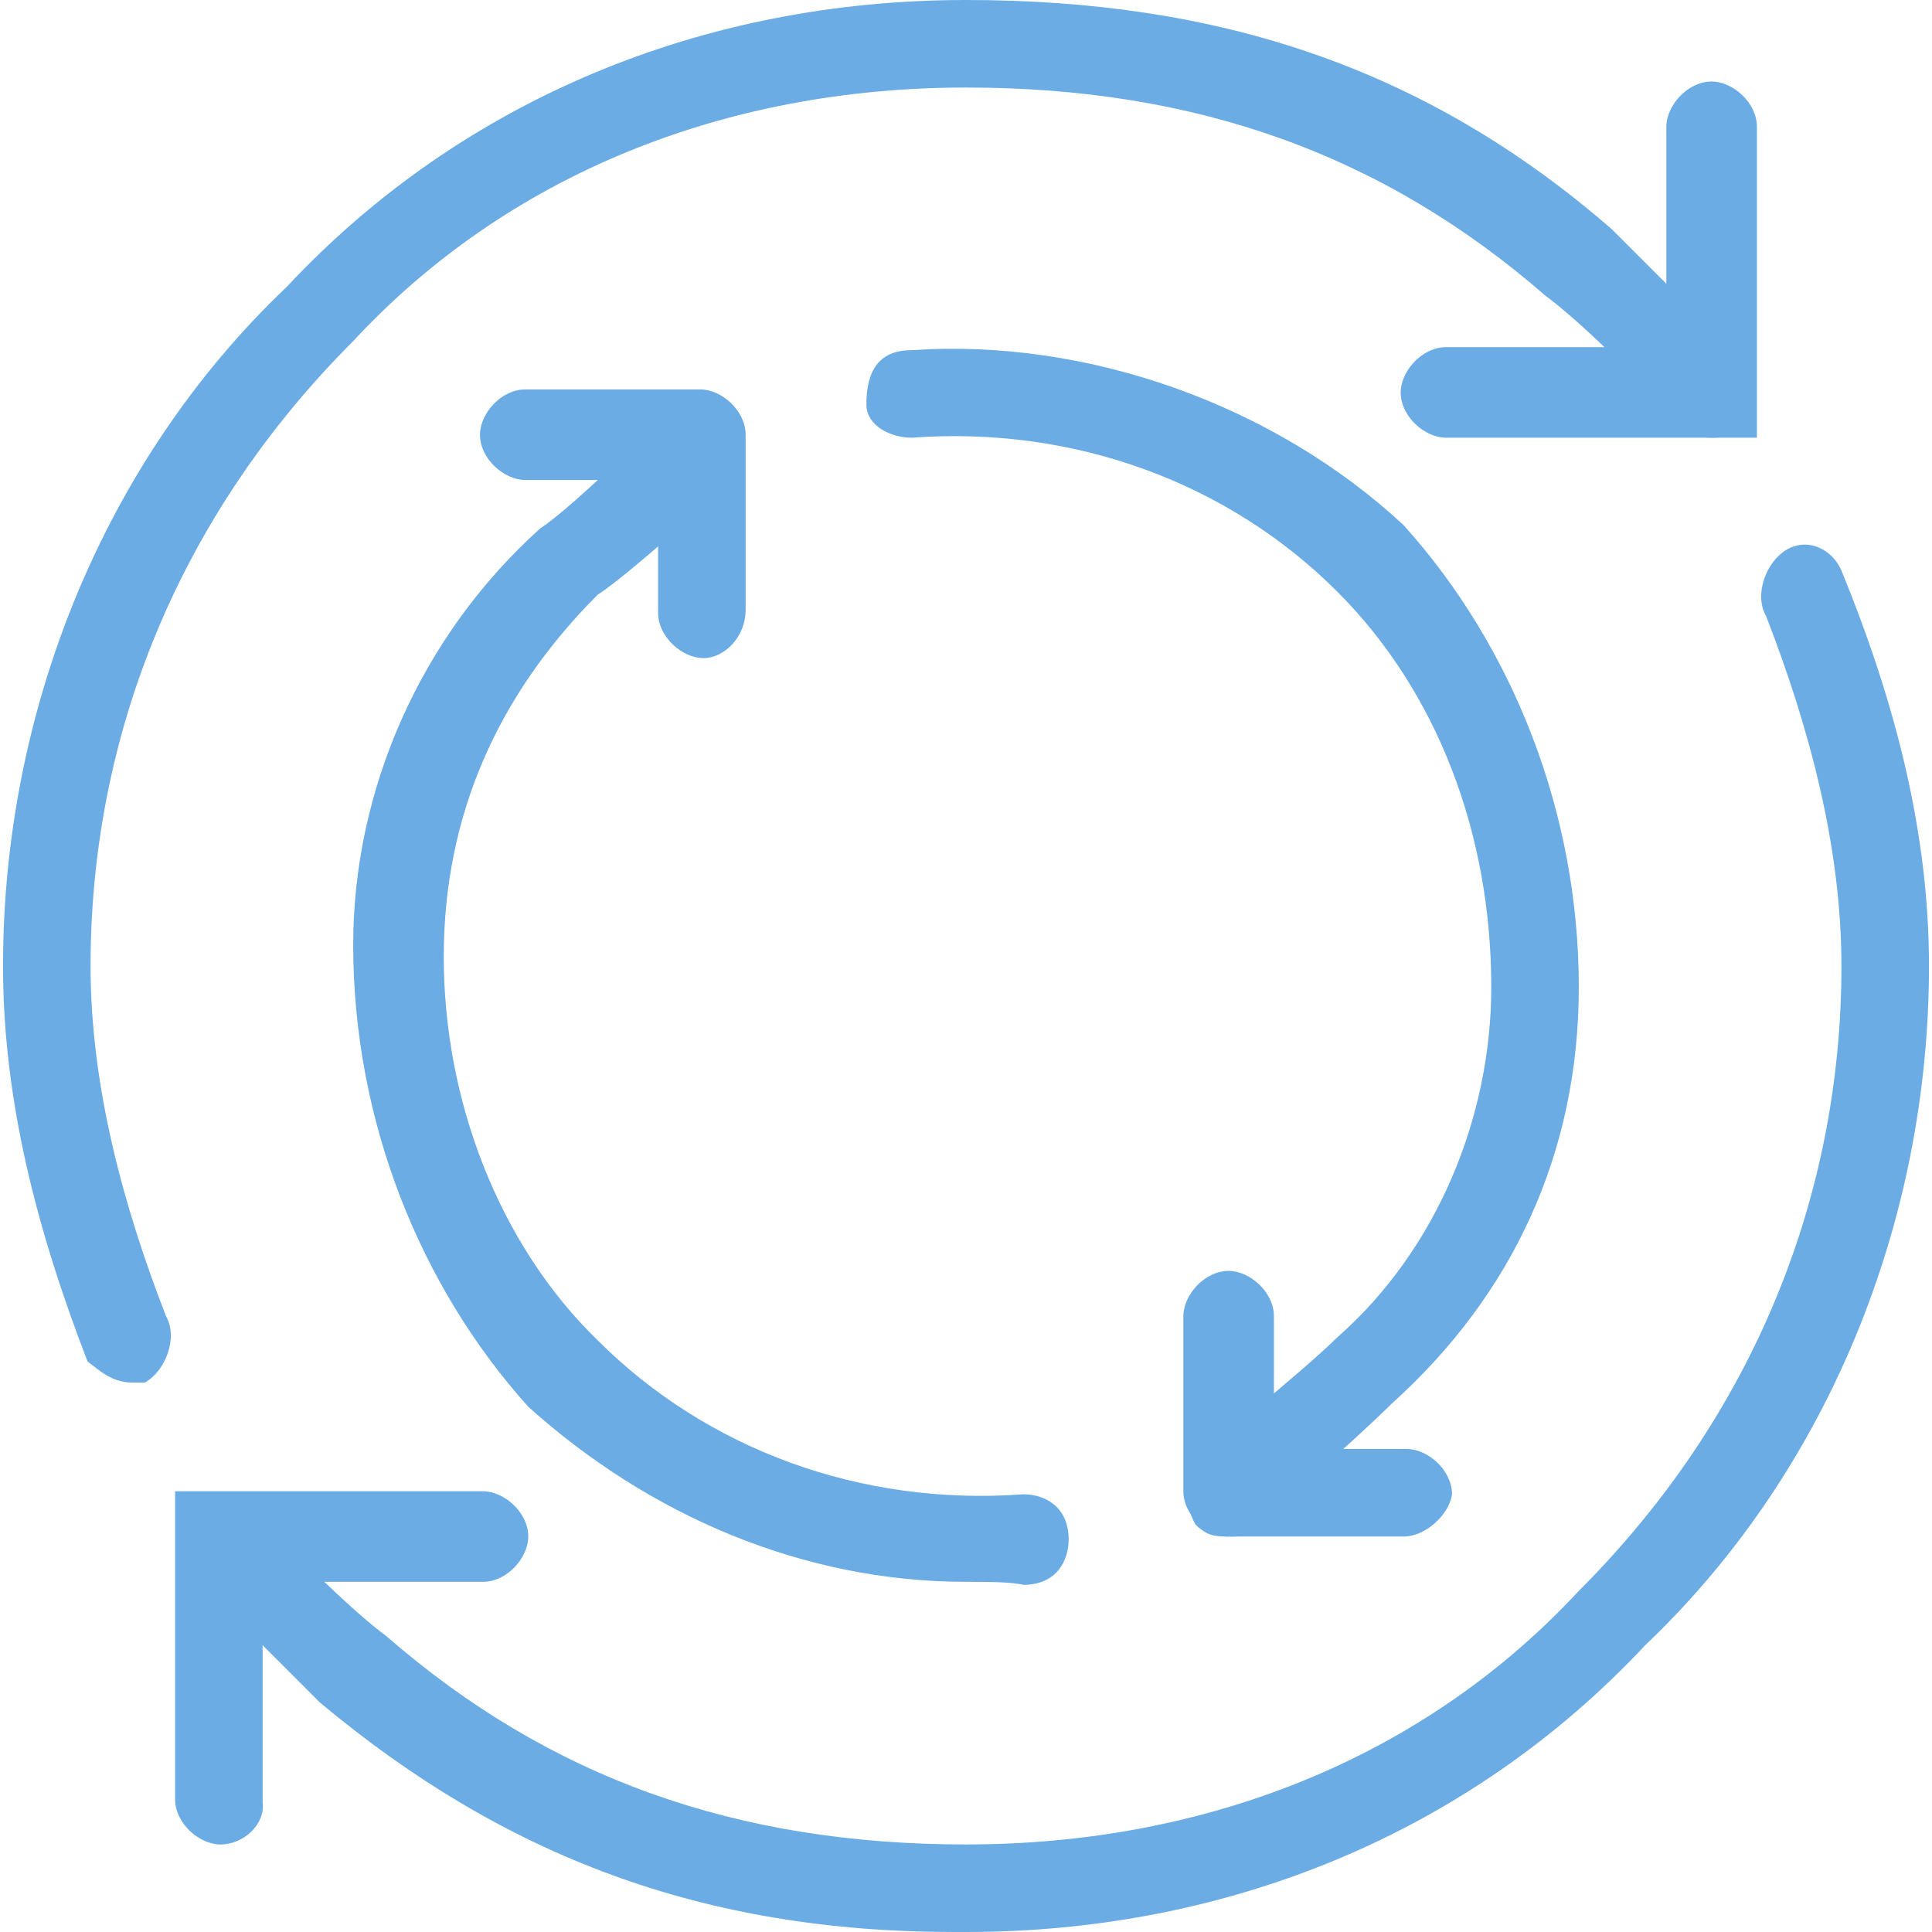
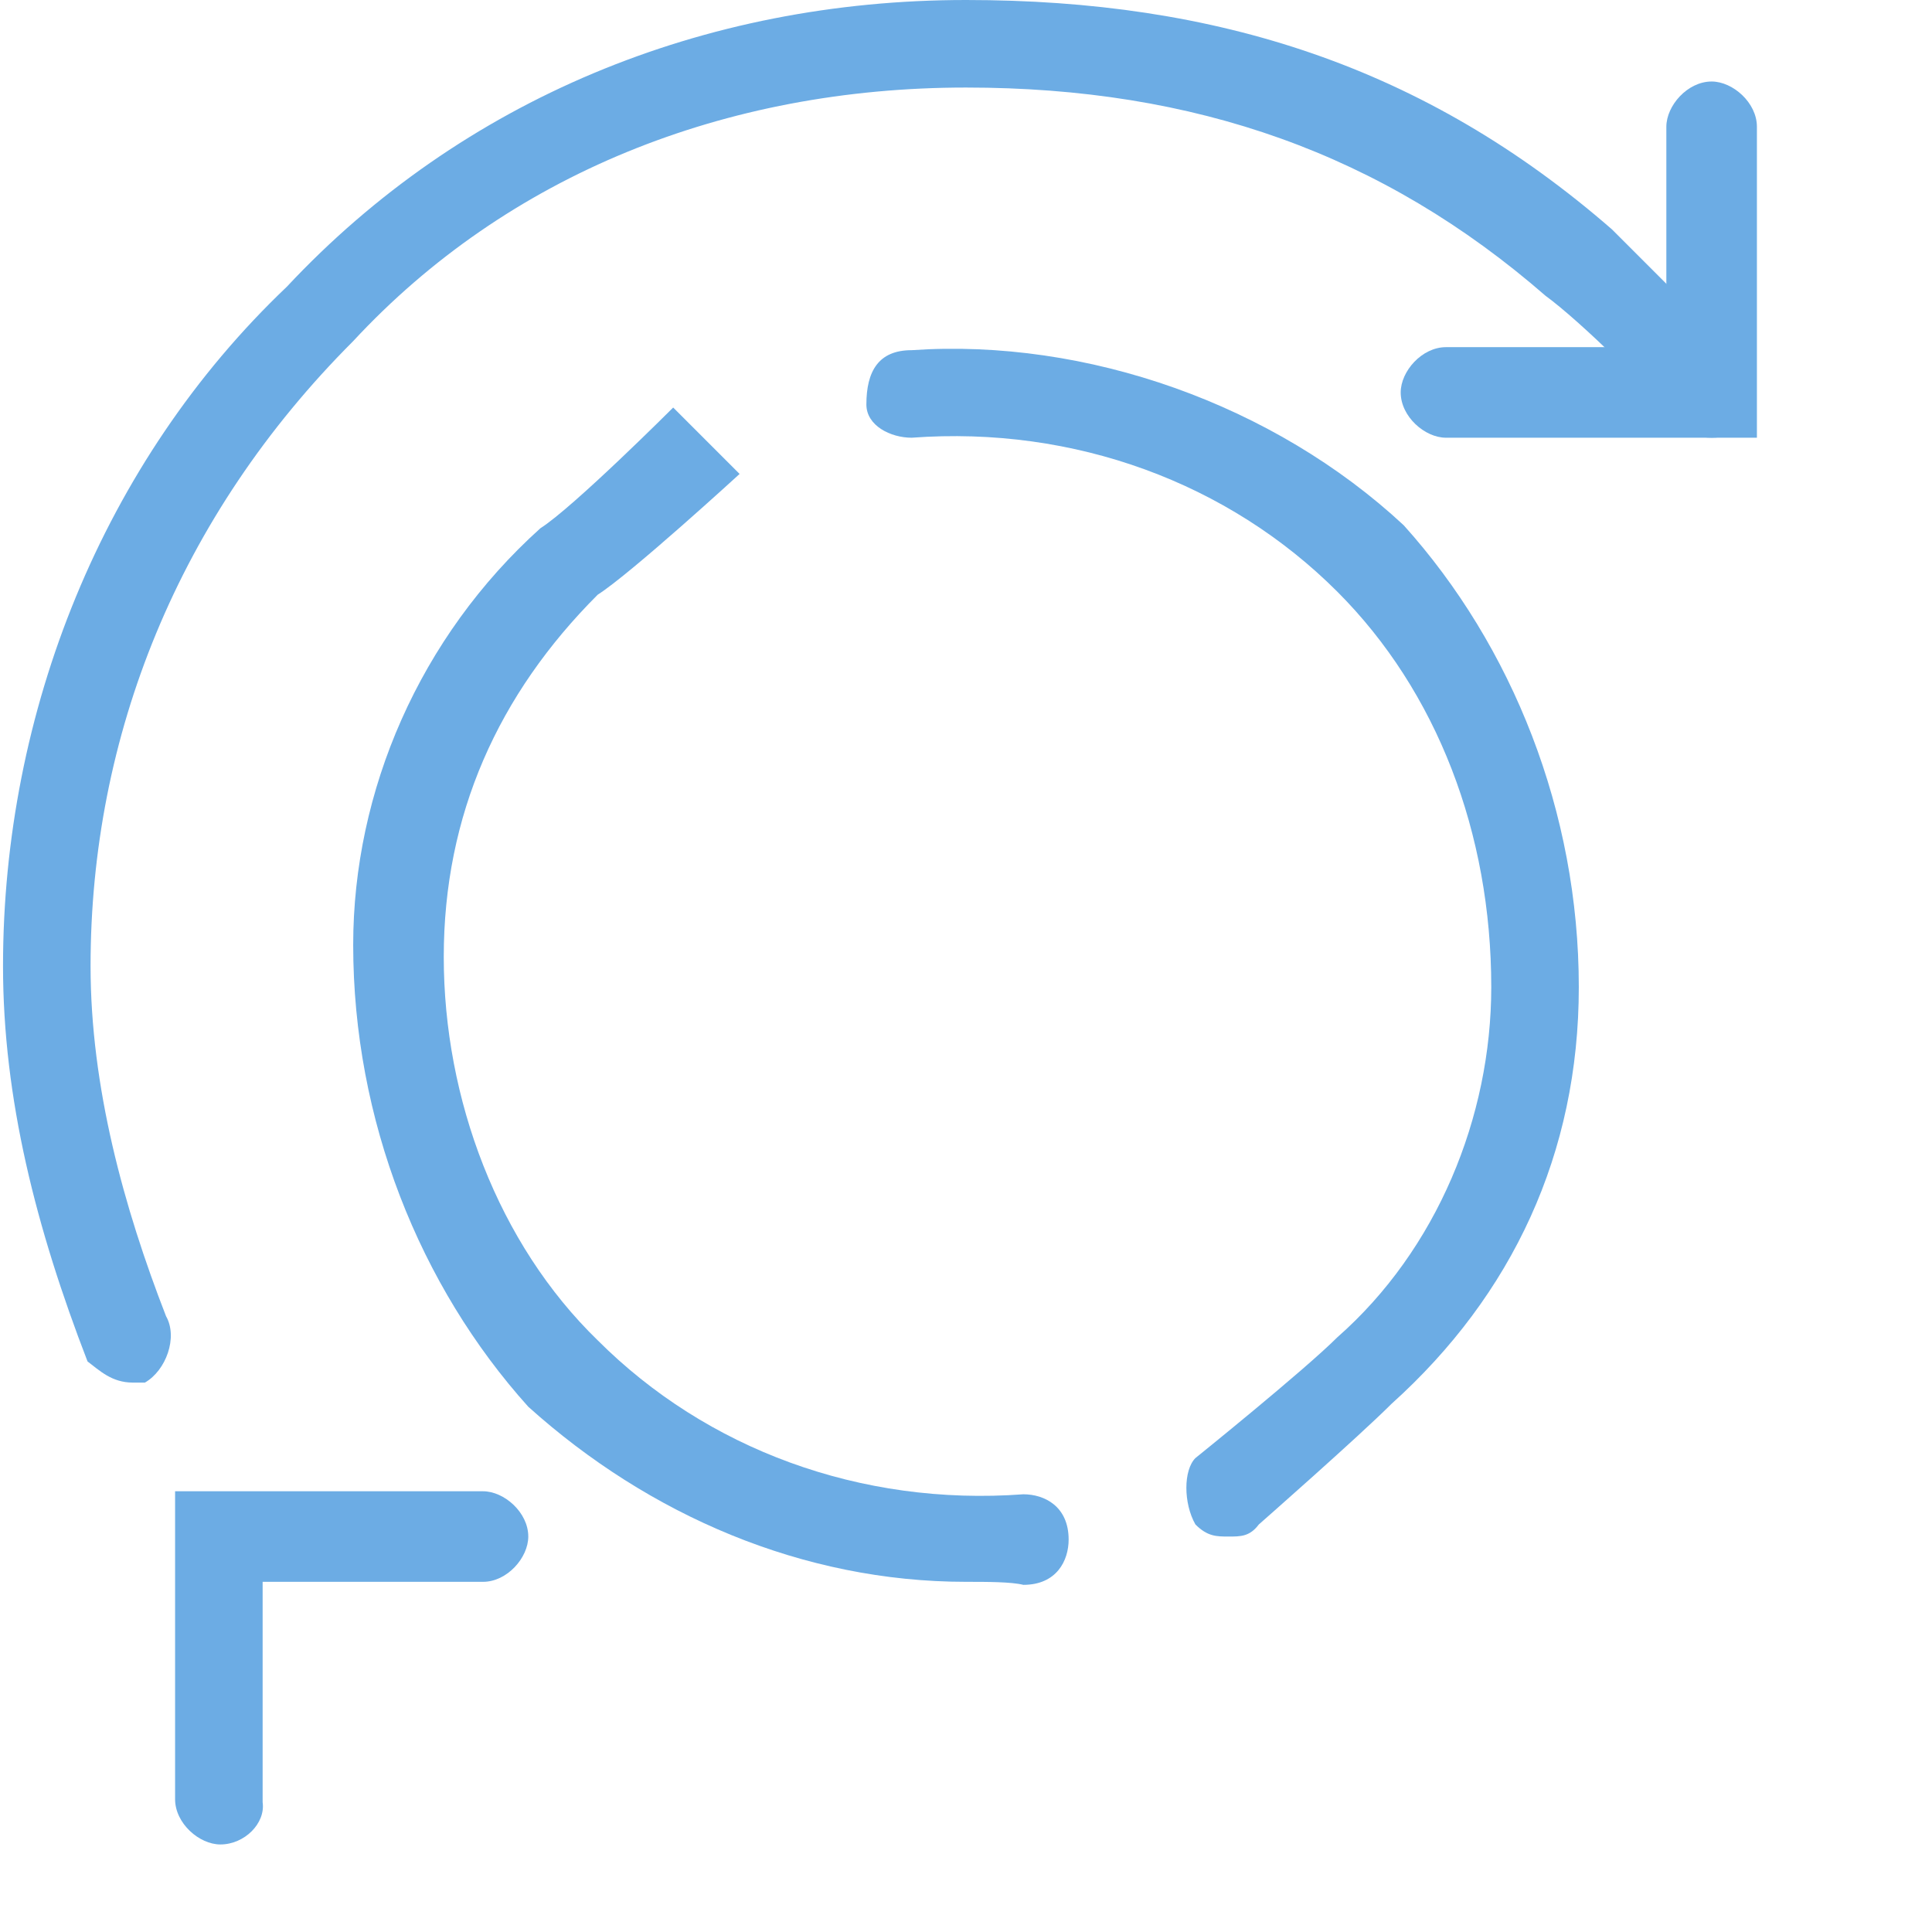
<svg xmlns="http://www.w3.org/2000/svg" version="1.1" id="Layer_1" x="0px" y="0px" viewBox="0 0 64 64" style="enable-background:new 0 0 64 64;" xml:space="preserve">
  <style type="text/css">
	.st0{fill:#6CACE4;}
</style>
  <g>
    <path class="st0" d="M7.3,61.1c-0.7,0-1.5-0.7-1.5-1.5c0-10.2,0-10.2,0-10.2c10.2,0,10.2,0,10.2,0c0.7,0,1.5,0.7,1.5,1.5   c0,0.7-0.7,1.5-1.5,1.5c-7.3,0-7.3,0-7.3,0c0,7.3,0,7.3,0,7.3C8.8,60.4,8.1,61.1,7.3,61.1L7.3,61.1z" />
-     <path class="st0" d="M31.6,64c-8.3,0-14.9-2.5-21-7.6c-0.7-0.7-4-4-4.4-4.4c-0.4-0.7-0.4-1.5,0-2.2c0.7-0.4,1.5-0.4,2.2,0   c0.7,1.1,3.3,3.6,4.4,4.4c5.4,4.7,11.6,6.9,19.2,6.9c8,0,15.2-2.9,20.3-8.4C58.1,46.9,61,39.6,61,32c0-4-1.1-8-2.5-11.6   c-0.4-0.7,0-1.8,0.7-2.2c0.7-0.4,1.5,0,1.8,0.7c1.8,4.4,2.9,8.7,2.9,13.1c0,8.4-3.3,16.7-9.4,22.5C48.7,60.7,40.7,64,32,64H31.6   L31.6,64z" />
    <path class="st0" d="M4.4,45.8c-0.7,0-1.1-0.4-1.5-0.7C1.2,40.7,0.1,36.4,0.1,32c0-8.4,3.3-16.7,9.4-22.5C15.3,3.3,23.3,0,32,0   c8.3,0,15.2,2.2,21.4,7.6c0.7,0.7,4,4,4.4,4.4c0.4,0.7,0.4,1.5,0,2.2c-0.7,0.4-1.5,0.4-2.2,0c-0.7-1.1-3.3-3.6-4.4-4.4   C45.8,5.1,39.6,2.9,32,2.9c-8,0-15.2,2.9-20.3,8.4C5.9,17.1,3,24.4,3,32c0,4,1.1,8,2.5,11.6c0.4,0.7,0,1.8-0.7,2.2H4.4L4.4,45.8z" />
    <path class="st0" d="M58.1,14.5c-10.2,0-10.2,0-10.2,0c-0.7,0-1.5-0.7-1.5-1.5c0-0.7,0.7-1.5,1.5-1.5c7.3,0,7.3,0,7.3,0   c0-7.3,0-7.3,0-7.3c0-0.7,0.7-1.5,1.5-1.5c0.7,0,1.5,0.7,1.5,1.5V14.5z" />
    <path class="st0" d="M40.7,50.9c-0.4,0-0.7,0-1.1-0.4c-0.4-0.7-0.4-1.8,0-2.2c0,0,3.6-2.9,4.7-4c3.3-2.9,5.1-7.3,5.1-11.6   c0-5.1-1.8-9.8-5.1-13.1c-3.6-3.6-8.7-5.5-14.1-5.1c-0.7,0-1.5-0.4-1.5-1.1c0-1.1,0.4-1.8,1.5-1.8c5.8-0.4,12,1.8,16.3,5.8   c3.6,4,5.8,9.5,5.8,15.3c0,5.5-2.2,10.2-6.2,13.8c-1.1,1.1-4.4,4-4.4,4C41.4,50.9,41.1,50.9,40.7,50.9L40.7,50.9z" />
-     <path class="st0" d="M46.5,50.9c-5.8,0-5.8,0-5.8,0c-0.7,0-1.5-0.7-1.5-1.5c0-5.8,0-5.8,0-5.8c0-0.7,0.7-1.5,1.5-1.5   c0.7,0,1.5,0.7,1.5,1.5c0,4.4,0,4.4,0,4.4c4.4,0,4.4,0,4.4,0c0.7,0,1.5,0.7,1.5,1.5C48,50.2,47.2,50.9,46.5,50.9L46.5,50.9z" />
    <path class="st0" d="M32,52.4c-5.4,0-10.5-2.2-14.5-5.8c-3.6-4-5.8-9.5-5.8-15.3c0-5.1,2.2-10.2,6.2-13.8c1.1-0.7,4.4-4,4.4-4   c2.2,2.2,2.2,2.2,2.2,2.2s-3.6,3.3-4.7,4c-3.3,3.3-5.1,7.3-5.1,12c0,4.7,1.8,9.5,5.1,12.7c3.6,3.6,8.7,5.5,14.1,5.1   c0.7,0,1.5,0.4,1.5,1.5c0,0.7-0.4,1.5-1.5,1.5C33.5,52.4,32.7,52.4,32,52.4L32,52.4z" />
-     <path class="st0" d="M23.3,21.8c-0.7,0-1.5-0.7-1.5-1.5c0-4.4,0-4.4,0-4.4c-4.4,0-4.4,0-4.4,0c-0.7,0-1.5-0.7-1.5-1.5   c0-0.7,0.7-1.5,1.5-1.5c5.8,0,5.8,0,5.8,0c0.7,0,1.5,0.7,1.5,1.5c0,5.8,0,5.8,0,5.8C24.7,21.1,24,21.8,23.3,21.8L23.3,21.8z" />
  </g>
</svg>